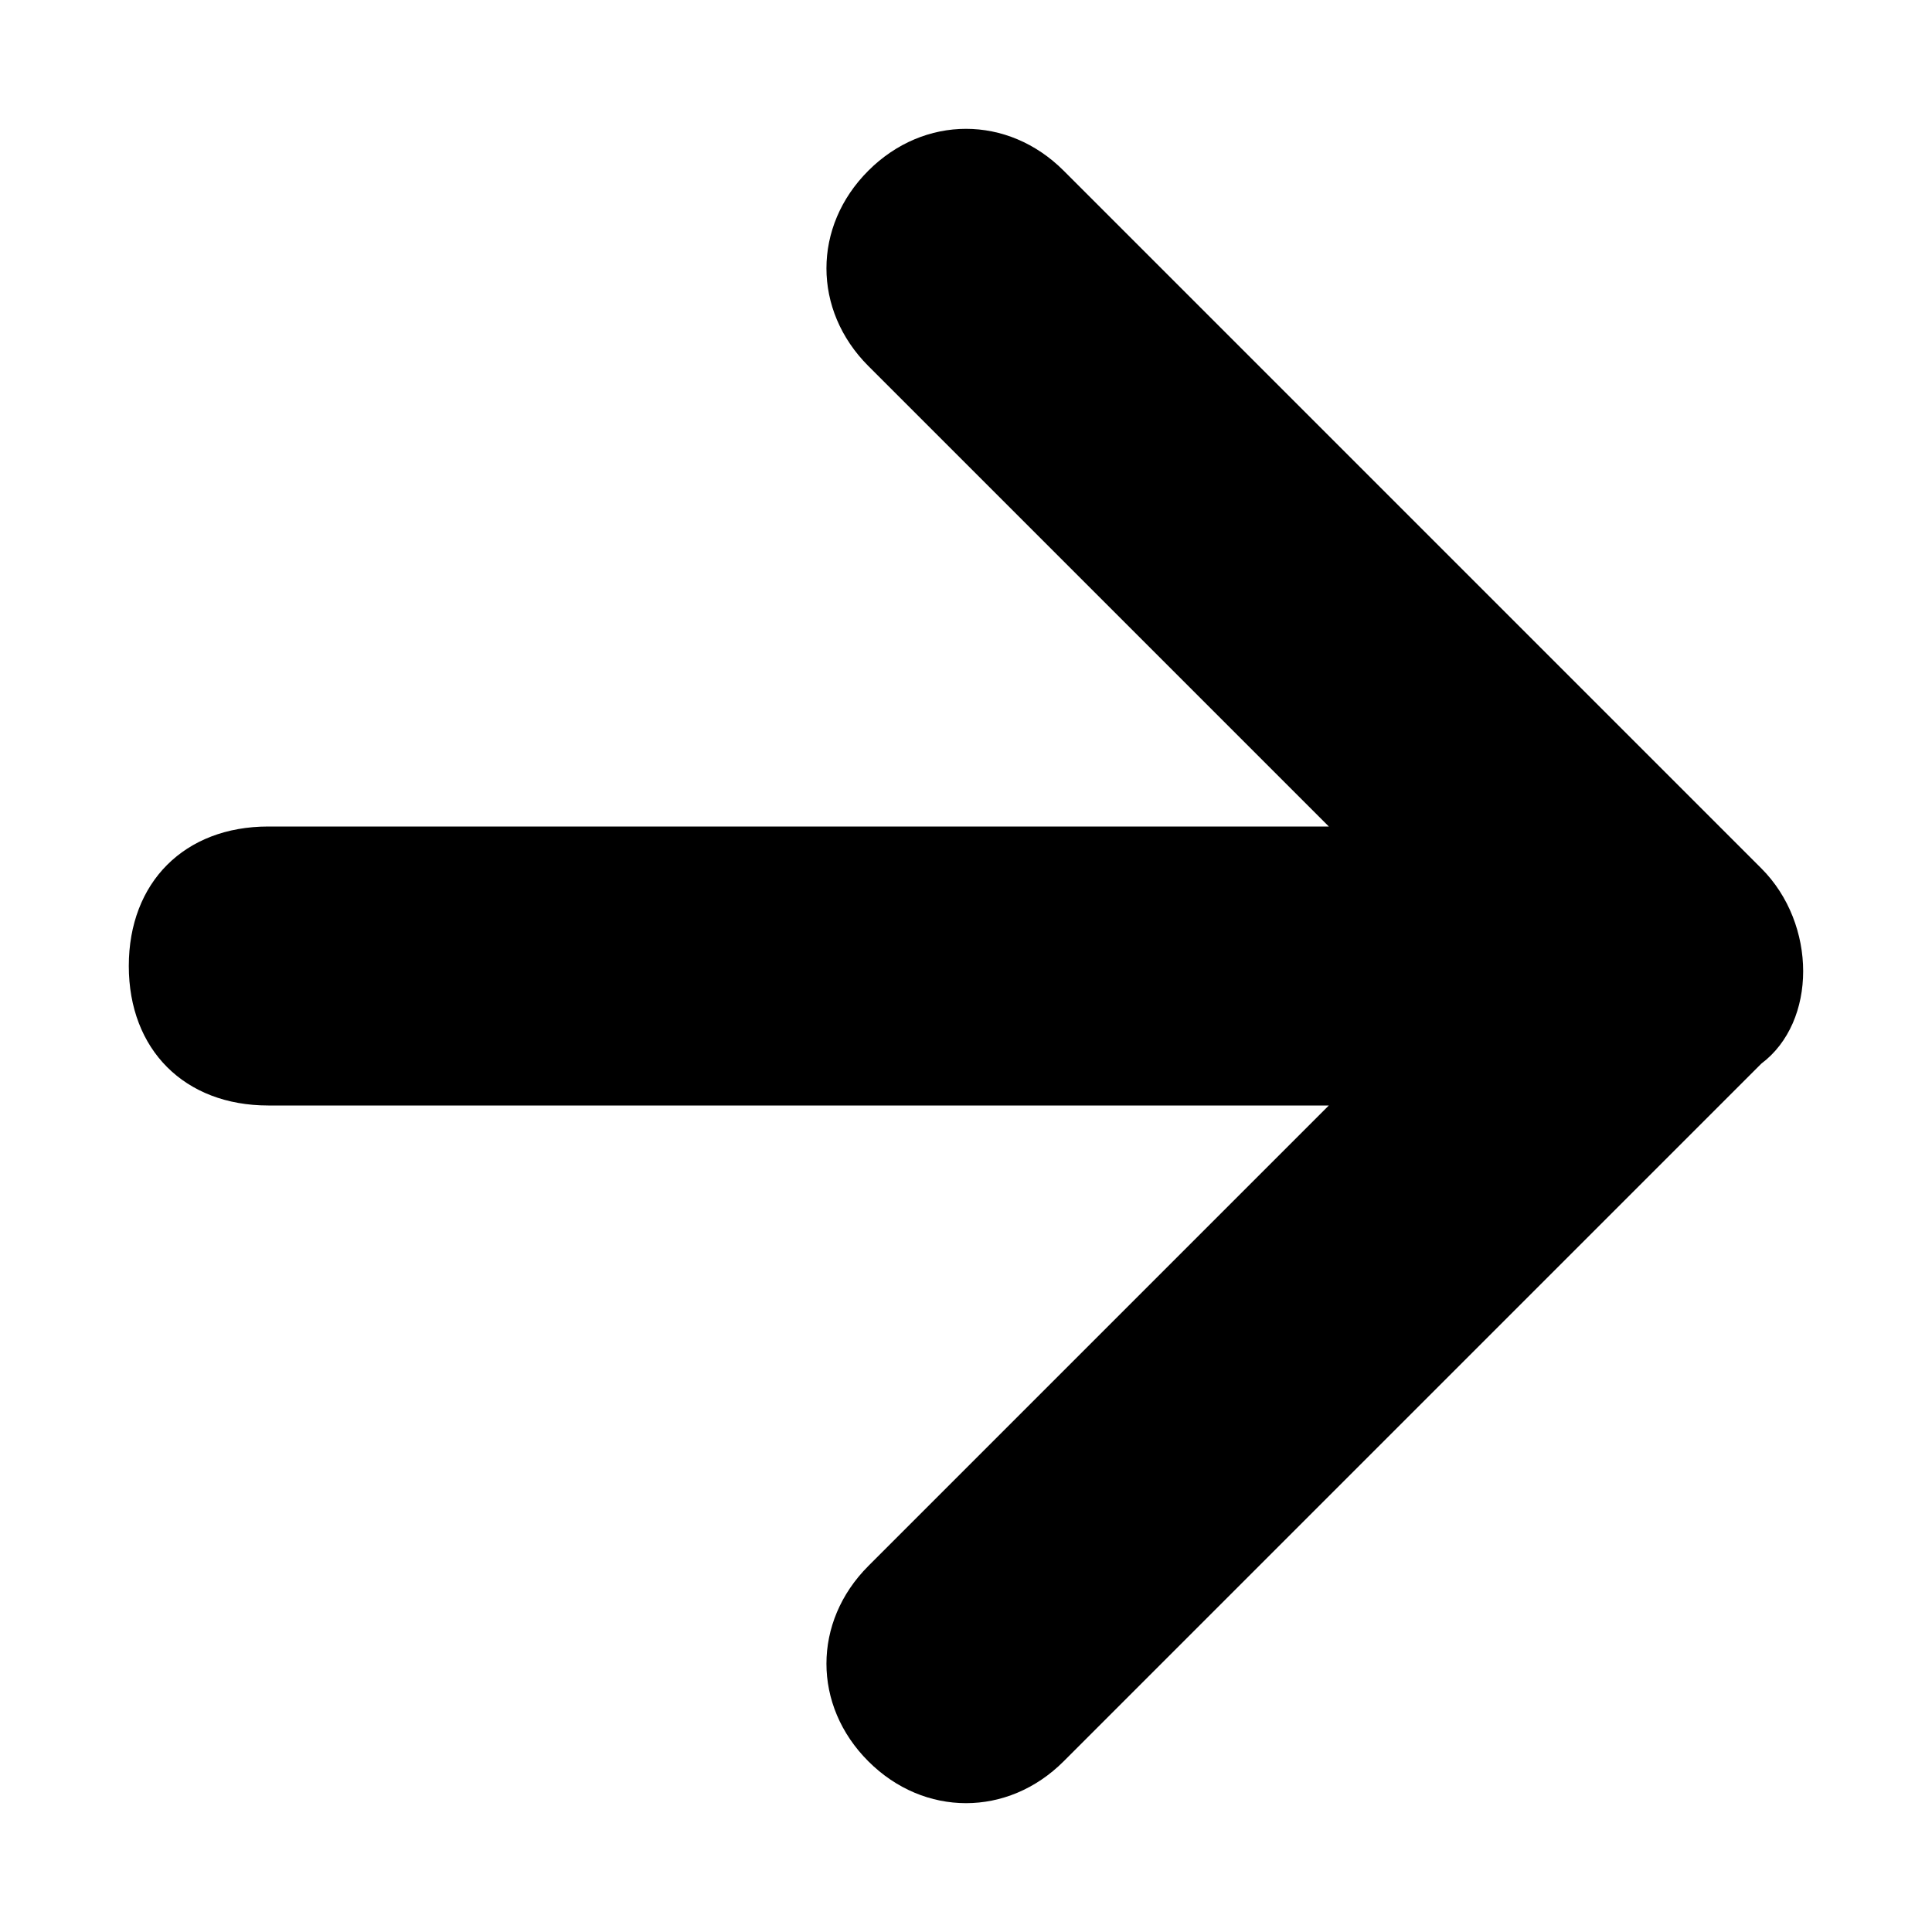
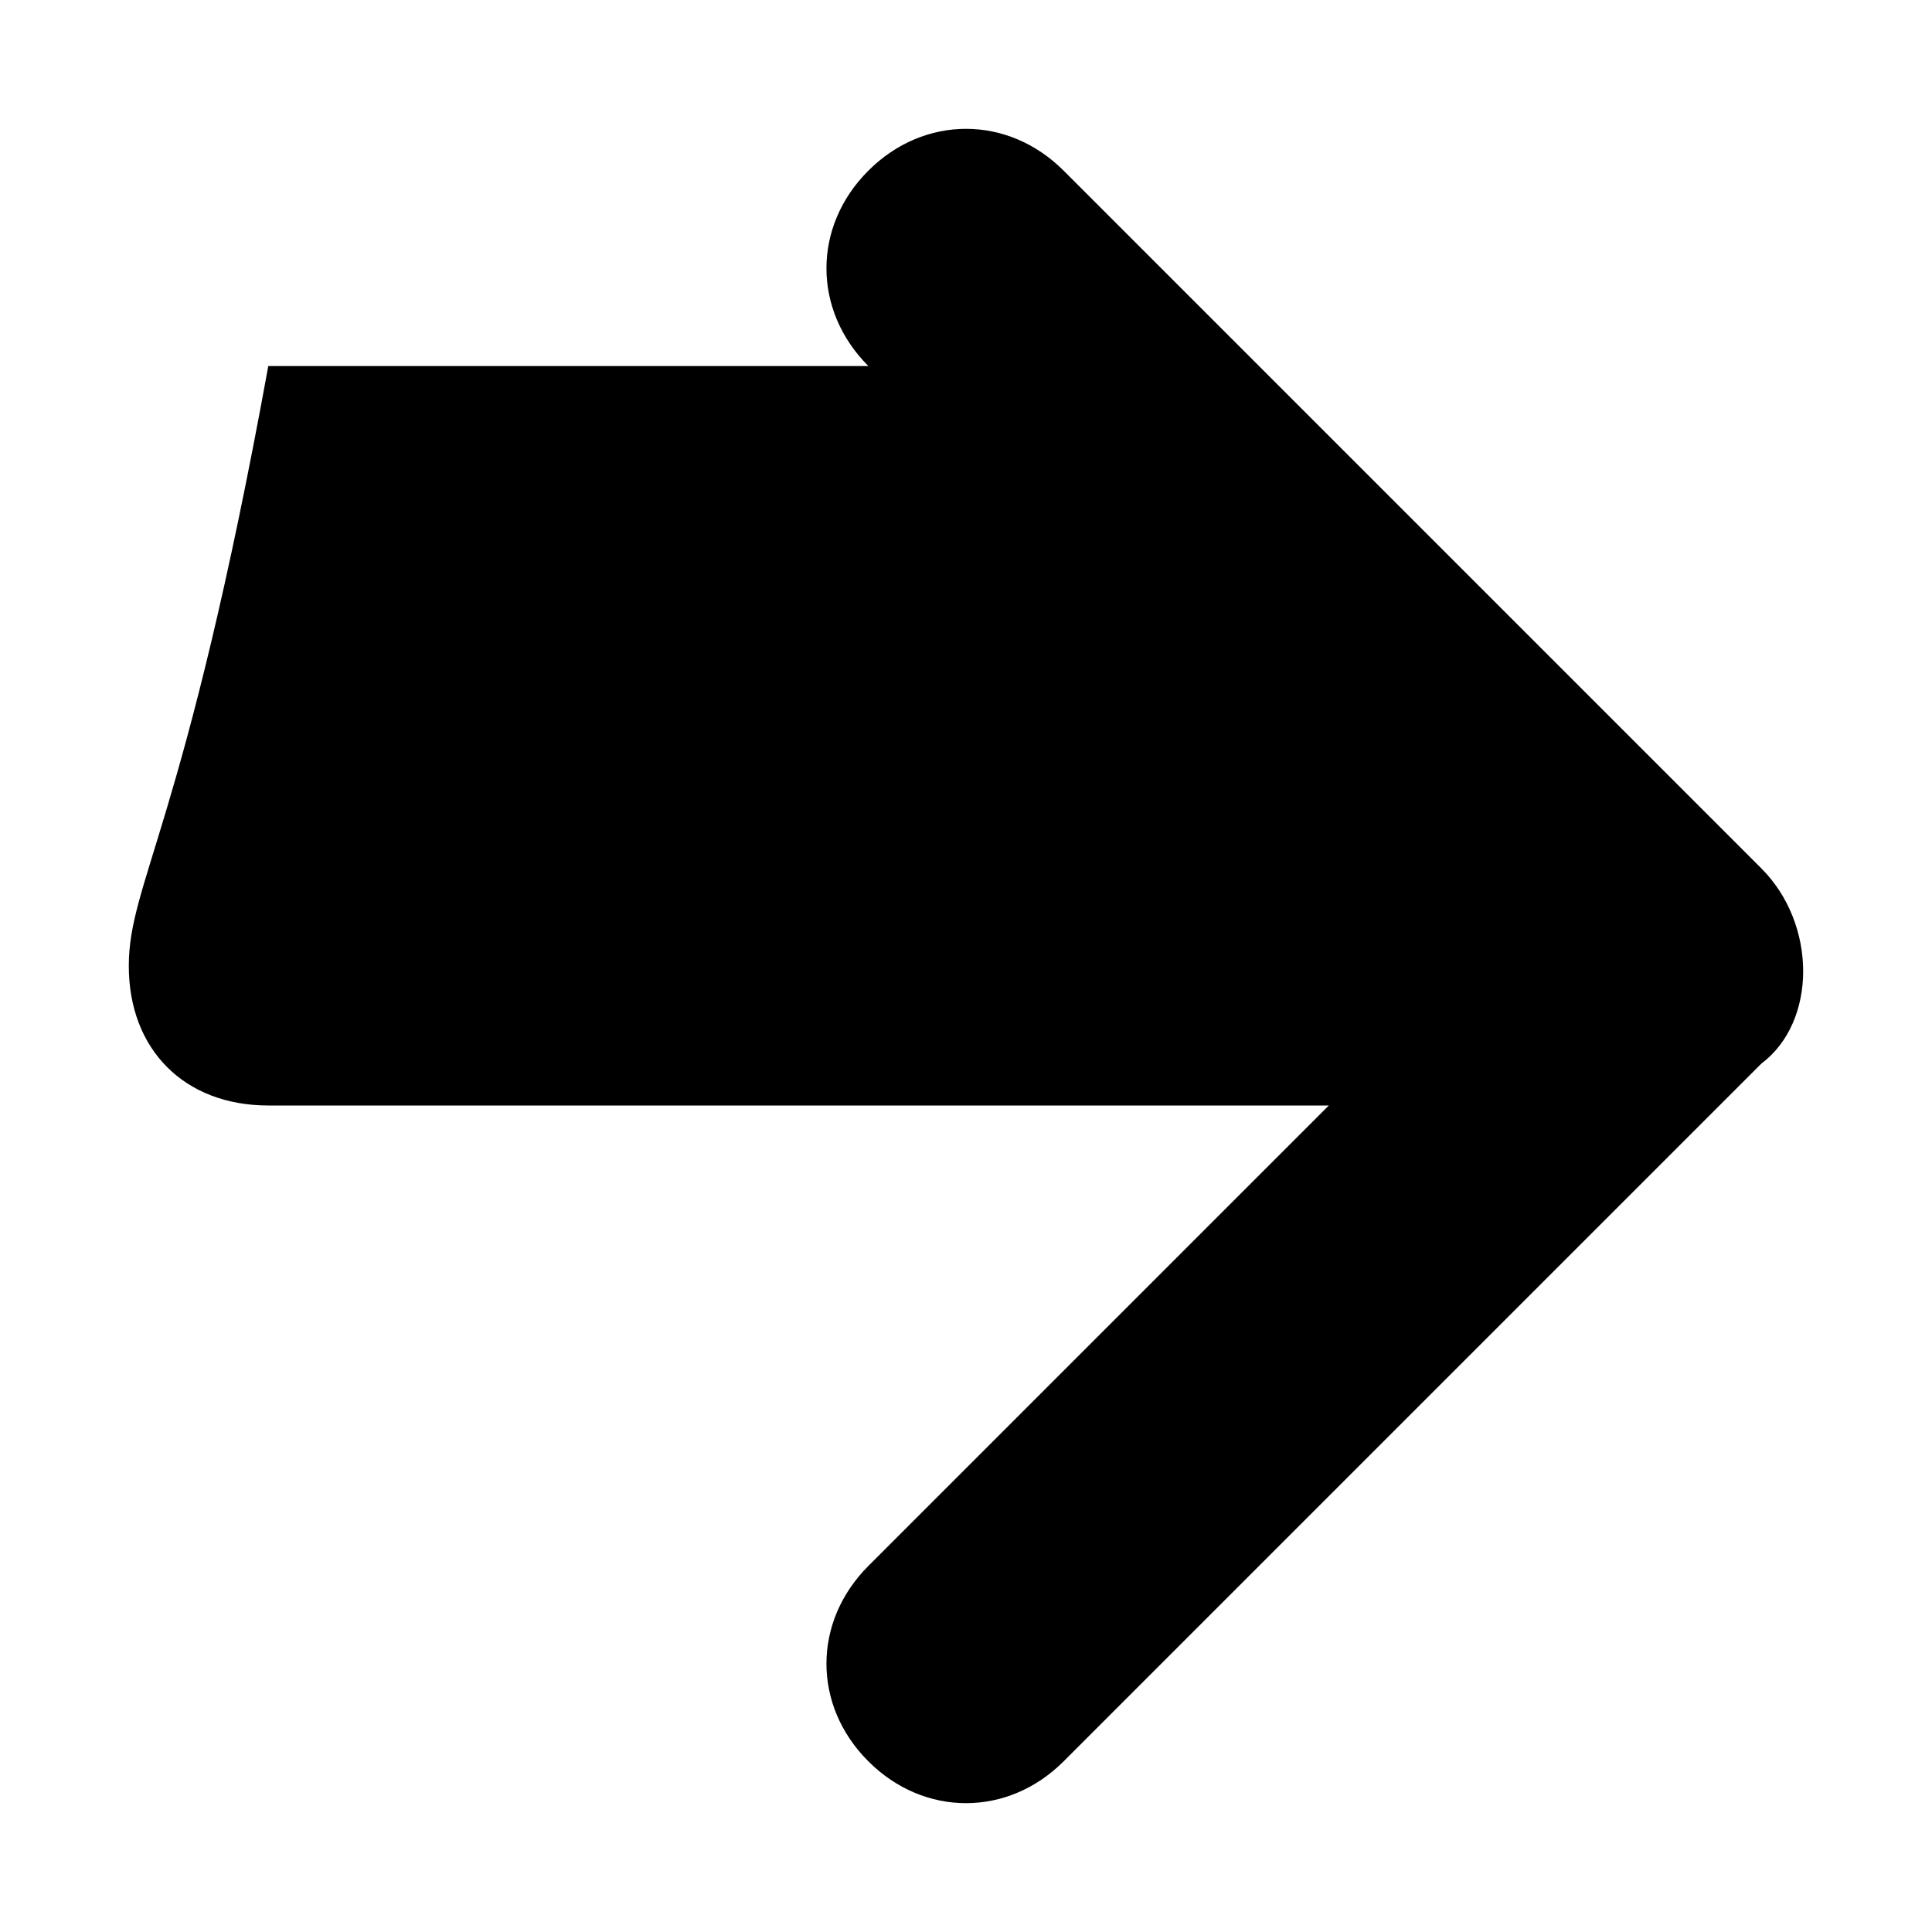
<svg xmlns="http://www.w3.org/2000/svg" width="15" height="15" viewBox="0 0 15 15" fill="none">
-   <path d="M13.675 6.742L8.258 1.325C7.825 0.892 7.175 0.892 6.742 1.325C6.308 1.758 6.308 2.408 6.742 2.842L10.317 6.417H2.083C1.433 6.417 1 6.85 1 7.5C1 8.15 1.433 8.583 2.083 8.583H10.317L6.742 12.158C6.308 12.592 6.308 13.242 6.742 13.675C7.175 14.108 7.825 14.108 8.258 13.675L13.675 8.258C14.108 7.933 14.108 7.175 13.675 6.742Z" fill="black" />
+   <path d="M13.675 6.742L8.258 1.325C7.825 0.892 7.175 0.892 6.742 1.325C6.308 1.758 6.308 2.408 6.742 2.842H2.083C1.433 6.417 1 6.85 1 7.5C1 8.15 1.433 8.583 2.083 8.583H10.317L6.742 12.158C6.308 12.592 6.308 13.242 6.742 13.675C7.175 14.108 7.825 14.108 8.258 13.675L13.675 8.258C14.108 7.933 14.108 7.175 13.675 6.742Z" fill="black" />
</svg>